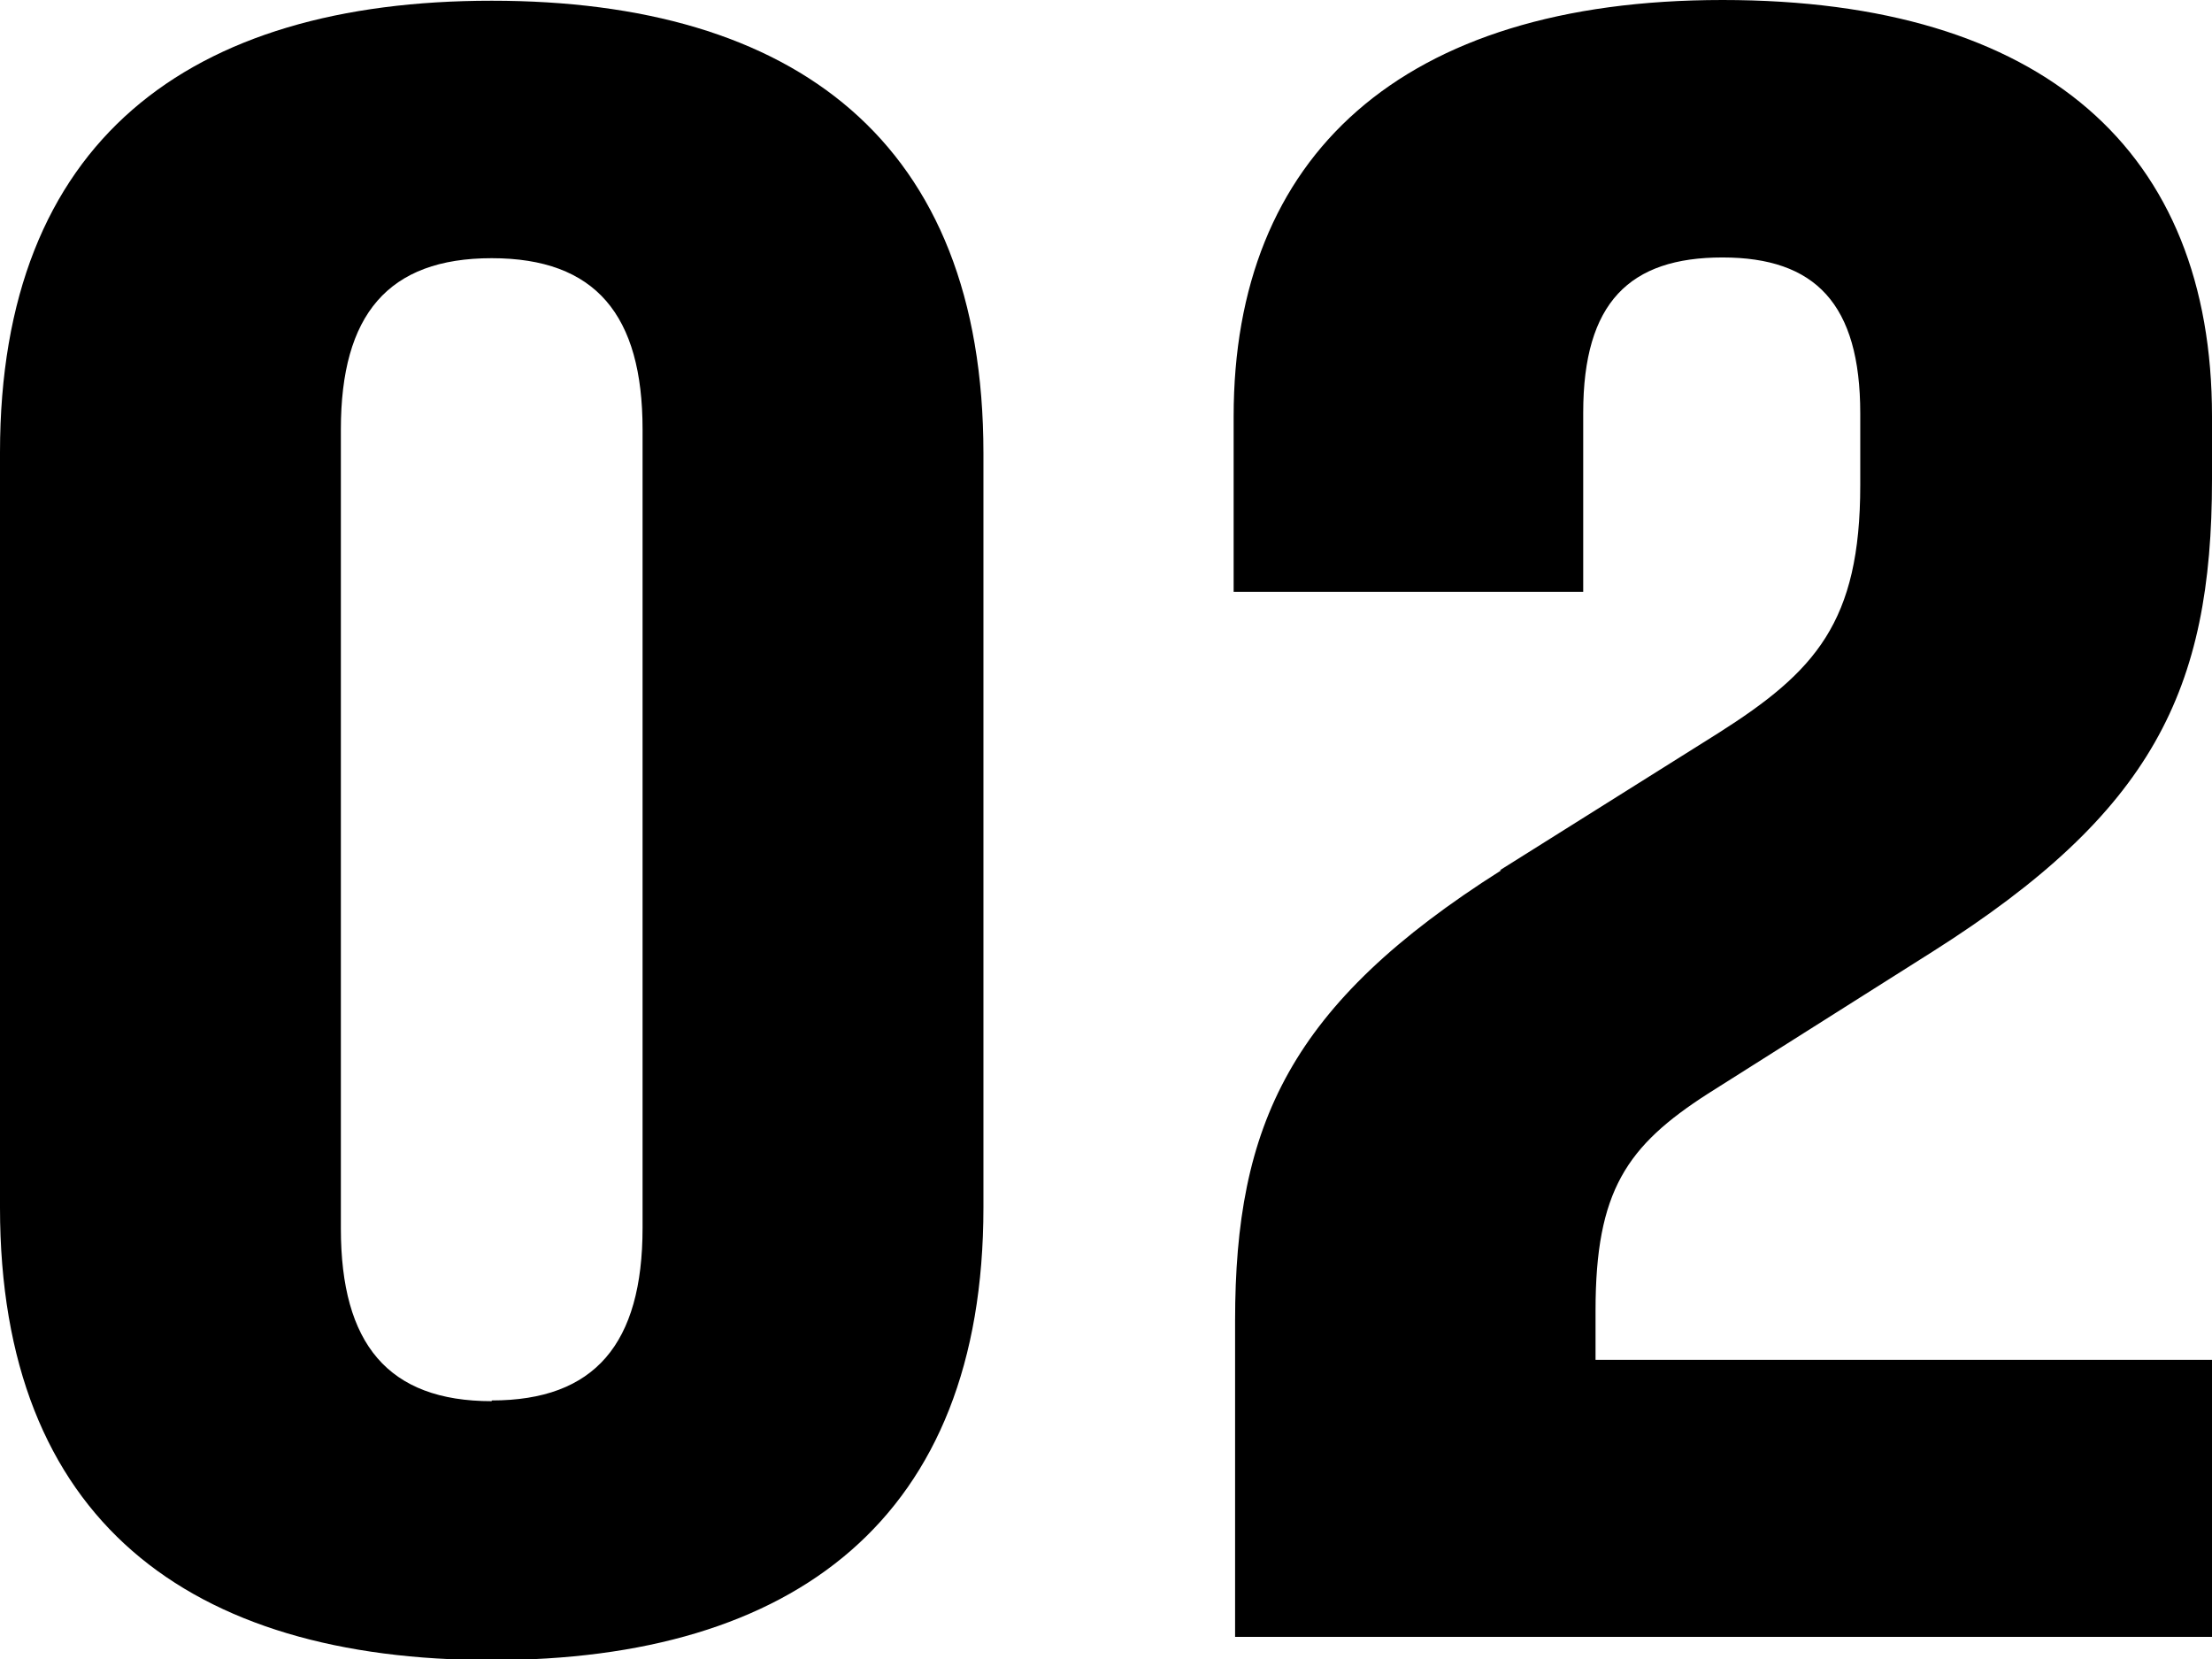
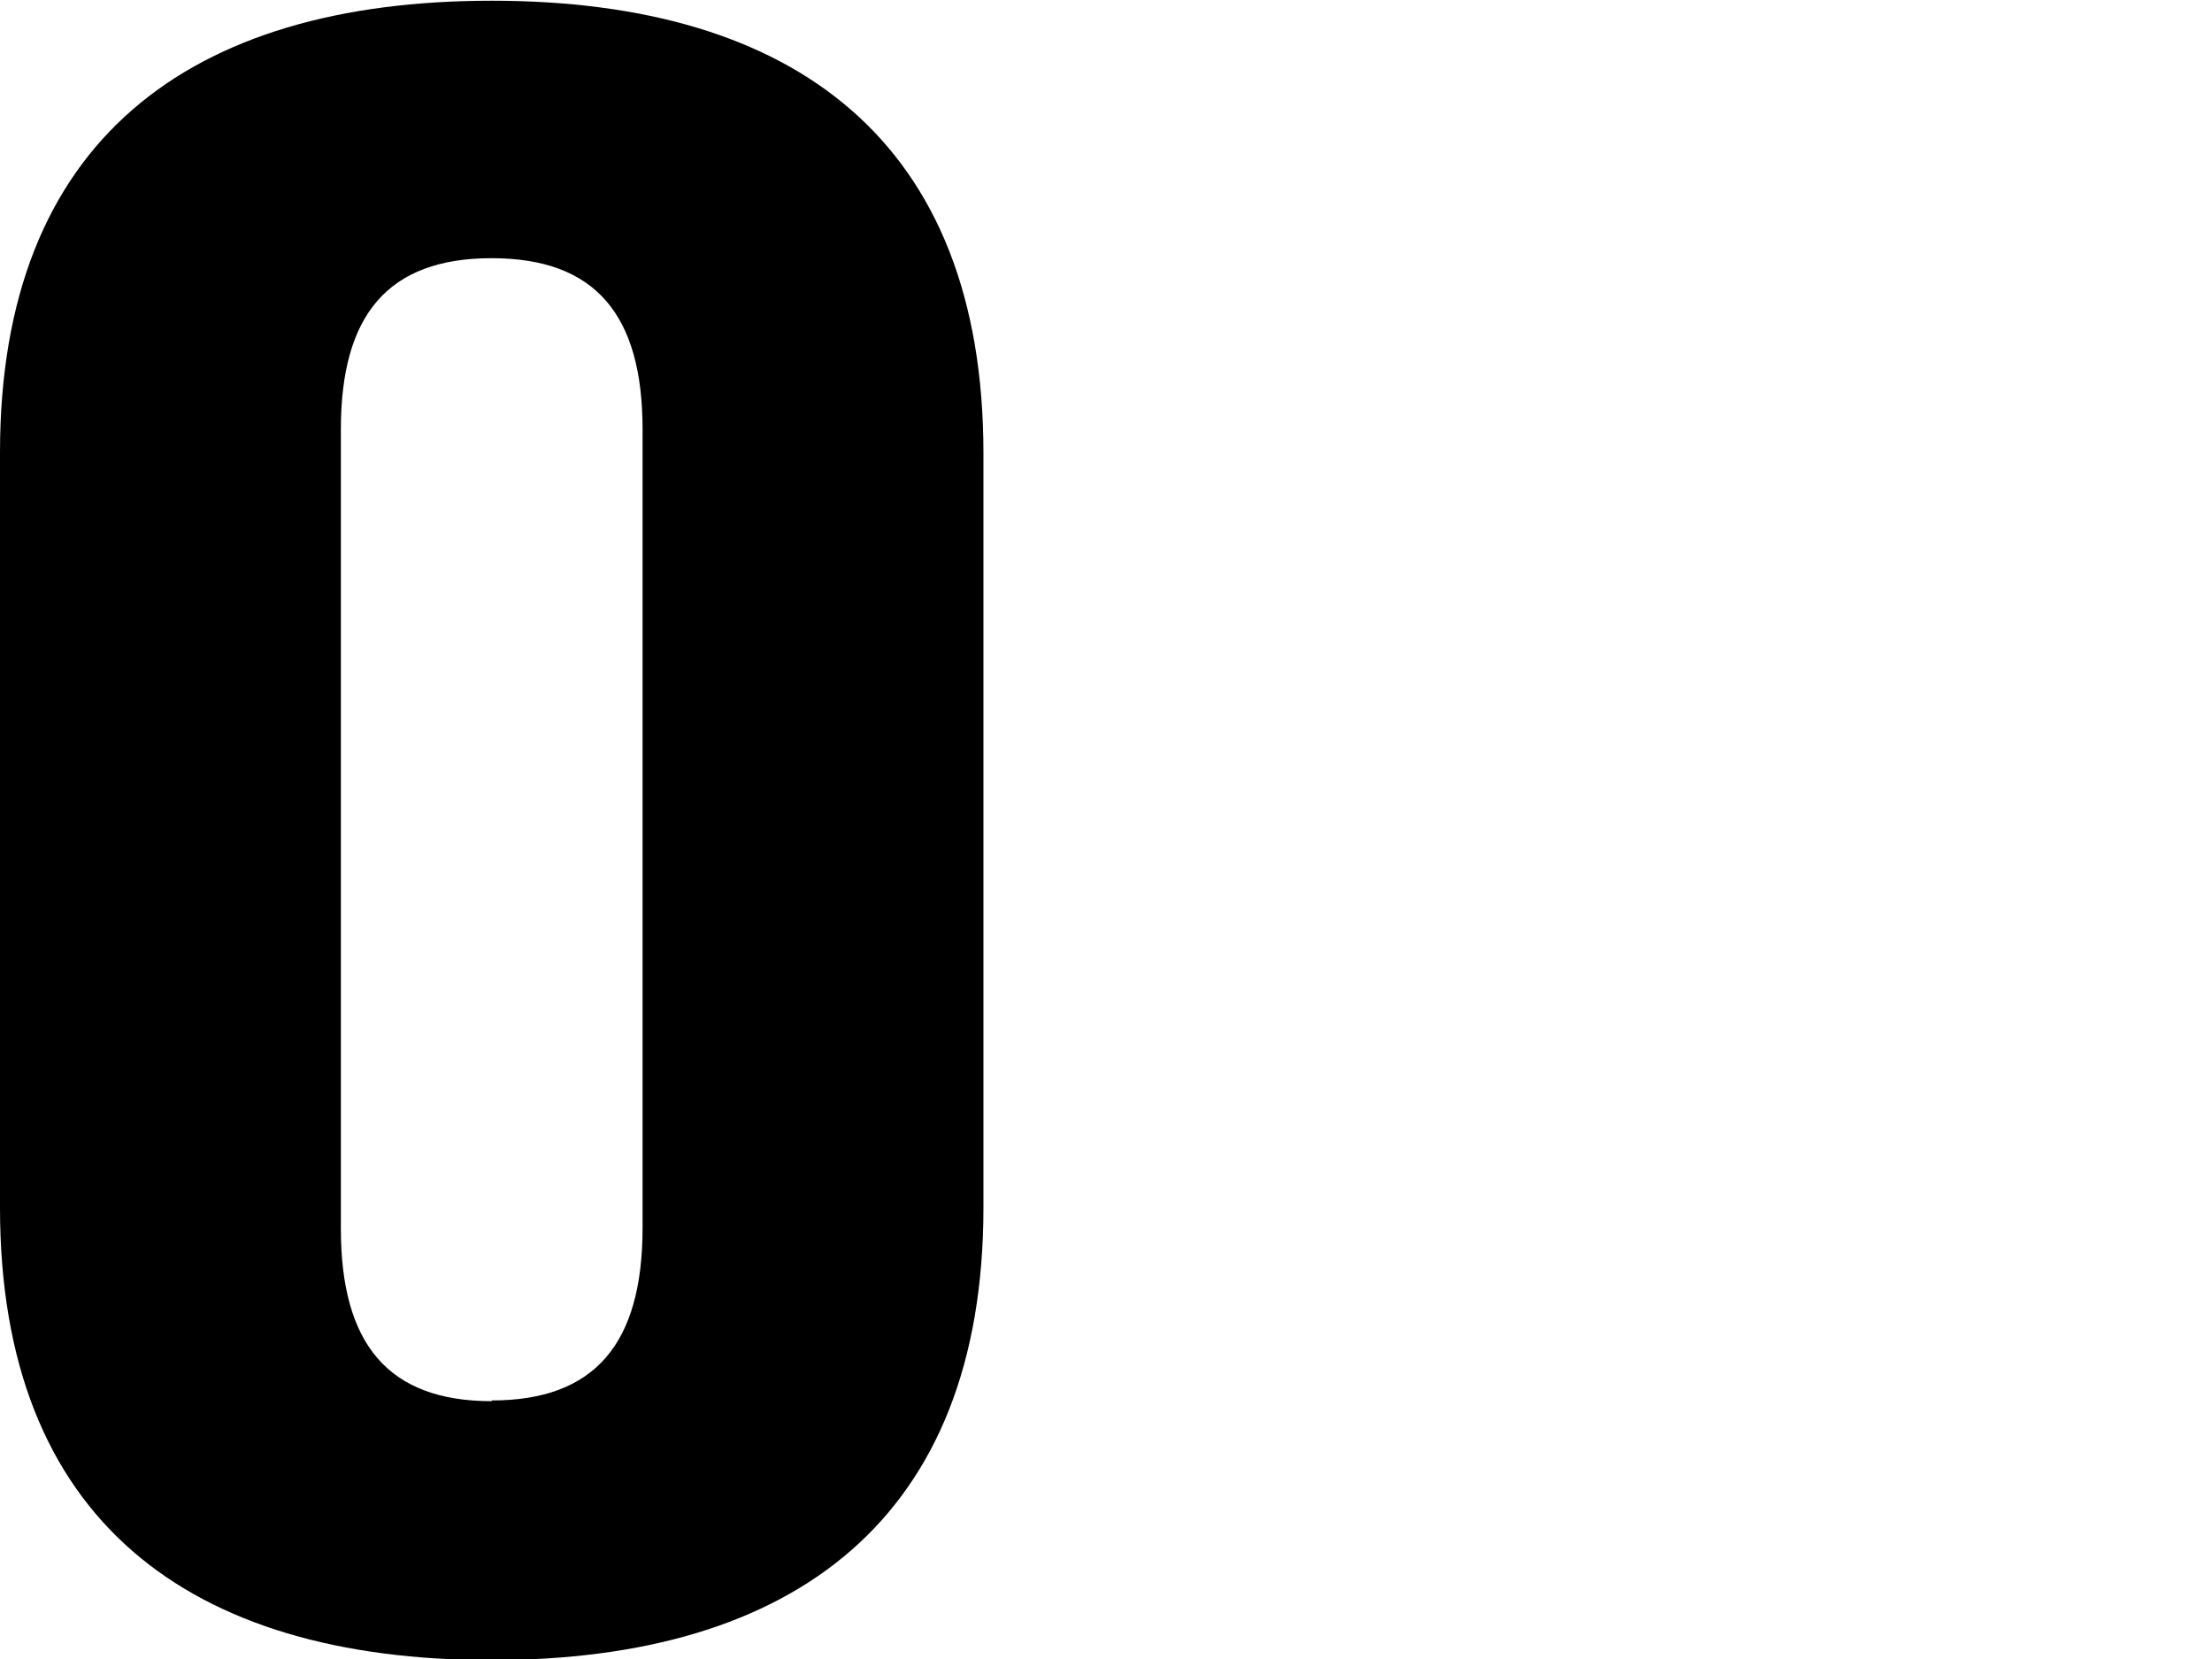
<svg xmlns="http://www.w3.org/2000/svg" id="_レイヤー_2" viewBox="0 0 30.5 22.88">
  <g id="_レイヤー_1-2">
    <path d="M0,16.63V6.24C0,1.94,2.61.01,6.78.01s6.78,1.93,6.78,6.24v10.4c0,4.29-2.61,6.24-6.78,6.24s-6.78-1.93-6.78-6.24h0ZM6.78,19.31c1.42,0,2.08-.78,2.08-2.38V5.92c0-1.58-.65-2.36-2.08-2.36s-2.08.78-2.08,2.36v11.02c0,1.59.65,2.38,2.08,2.38h0Z" />
-     <path d="M20.68,12l3.01-1.89c1.34-.85,1.96-1.53,1.96-3.42v-.99c0-1.51-.62-2.15-1.9-2.15s-1.92.62-1.92,2.14v2.47h-4.82v-2.42c0-3.58,2.3-5.74,6.74-5.74s6.75,2.09,6.75,5.74v.87c0,2.91-.82,4.59-3.85,6.51l-3.1,1.96c-1.12.72-1.55,1.34-1.55,2.99v.68h8.51v3.82h-13.48v-4.36c0-2.7.75-4.36,3.67-6.21h0Z" />
  </g>
</svg>